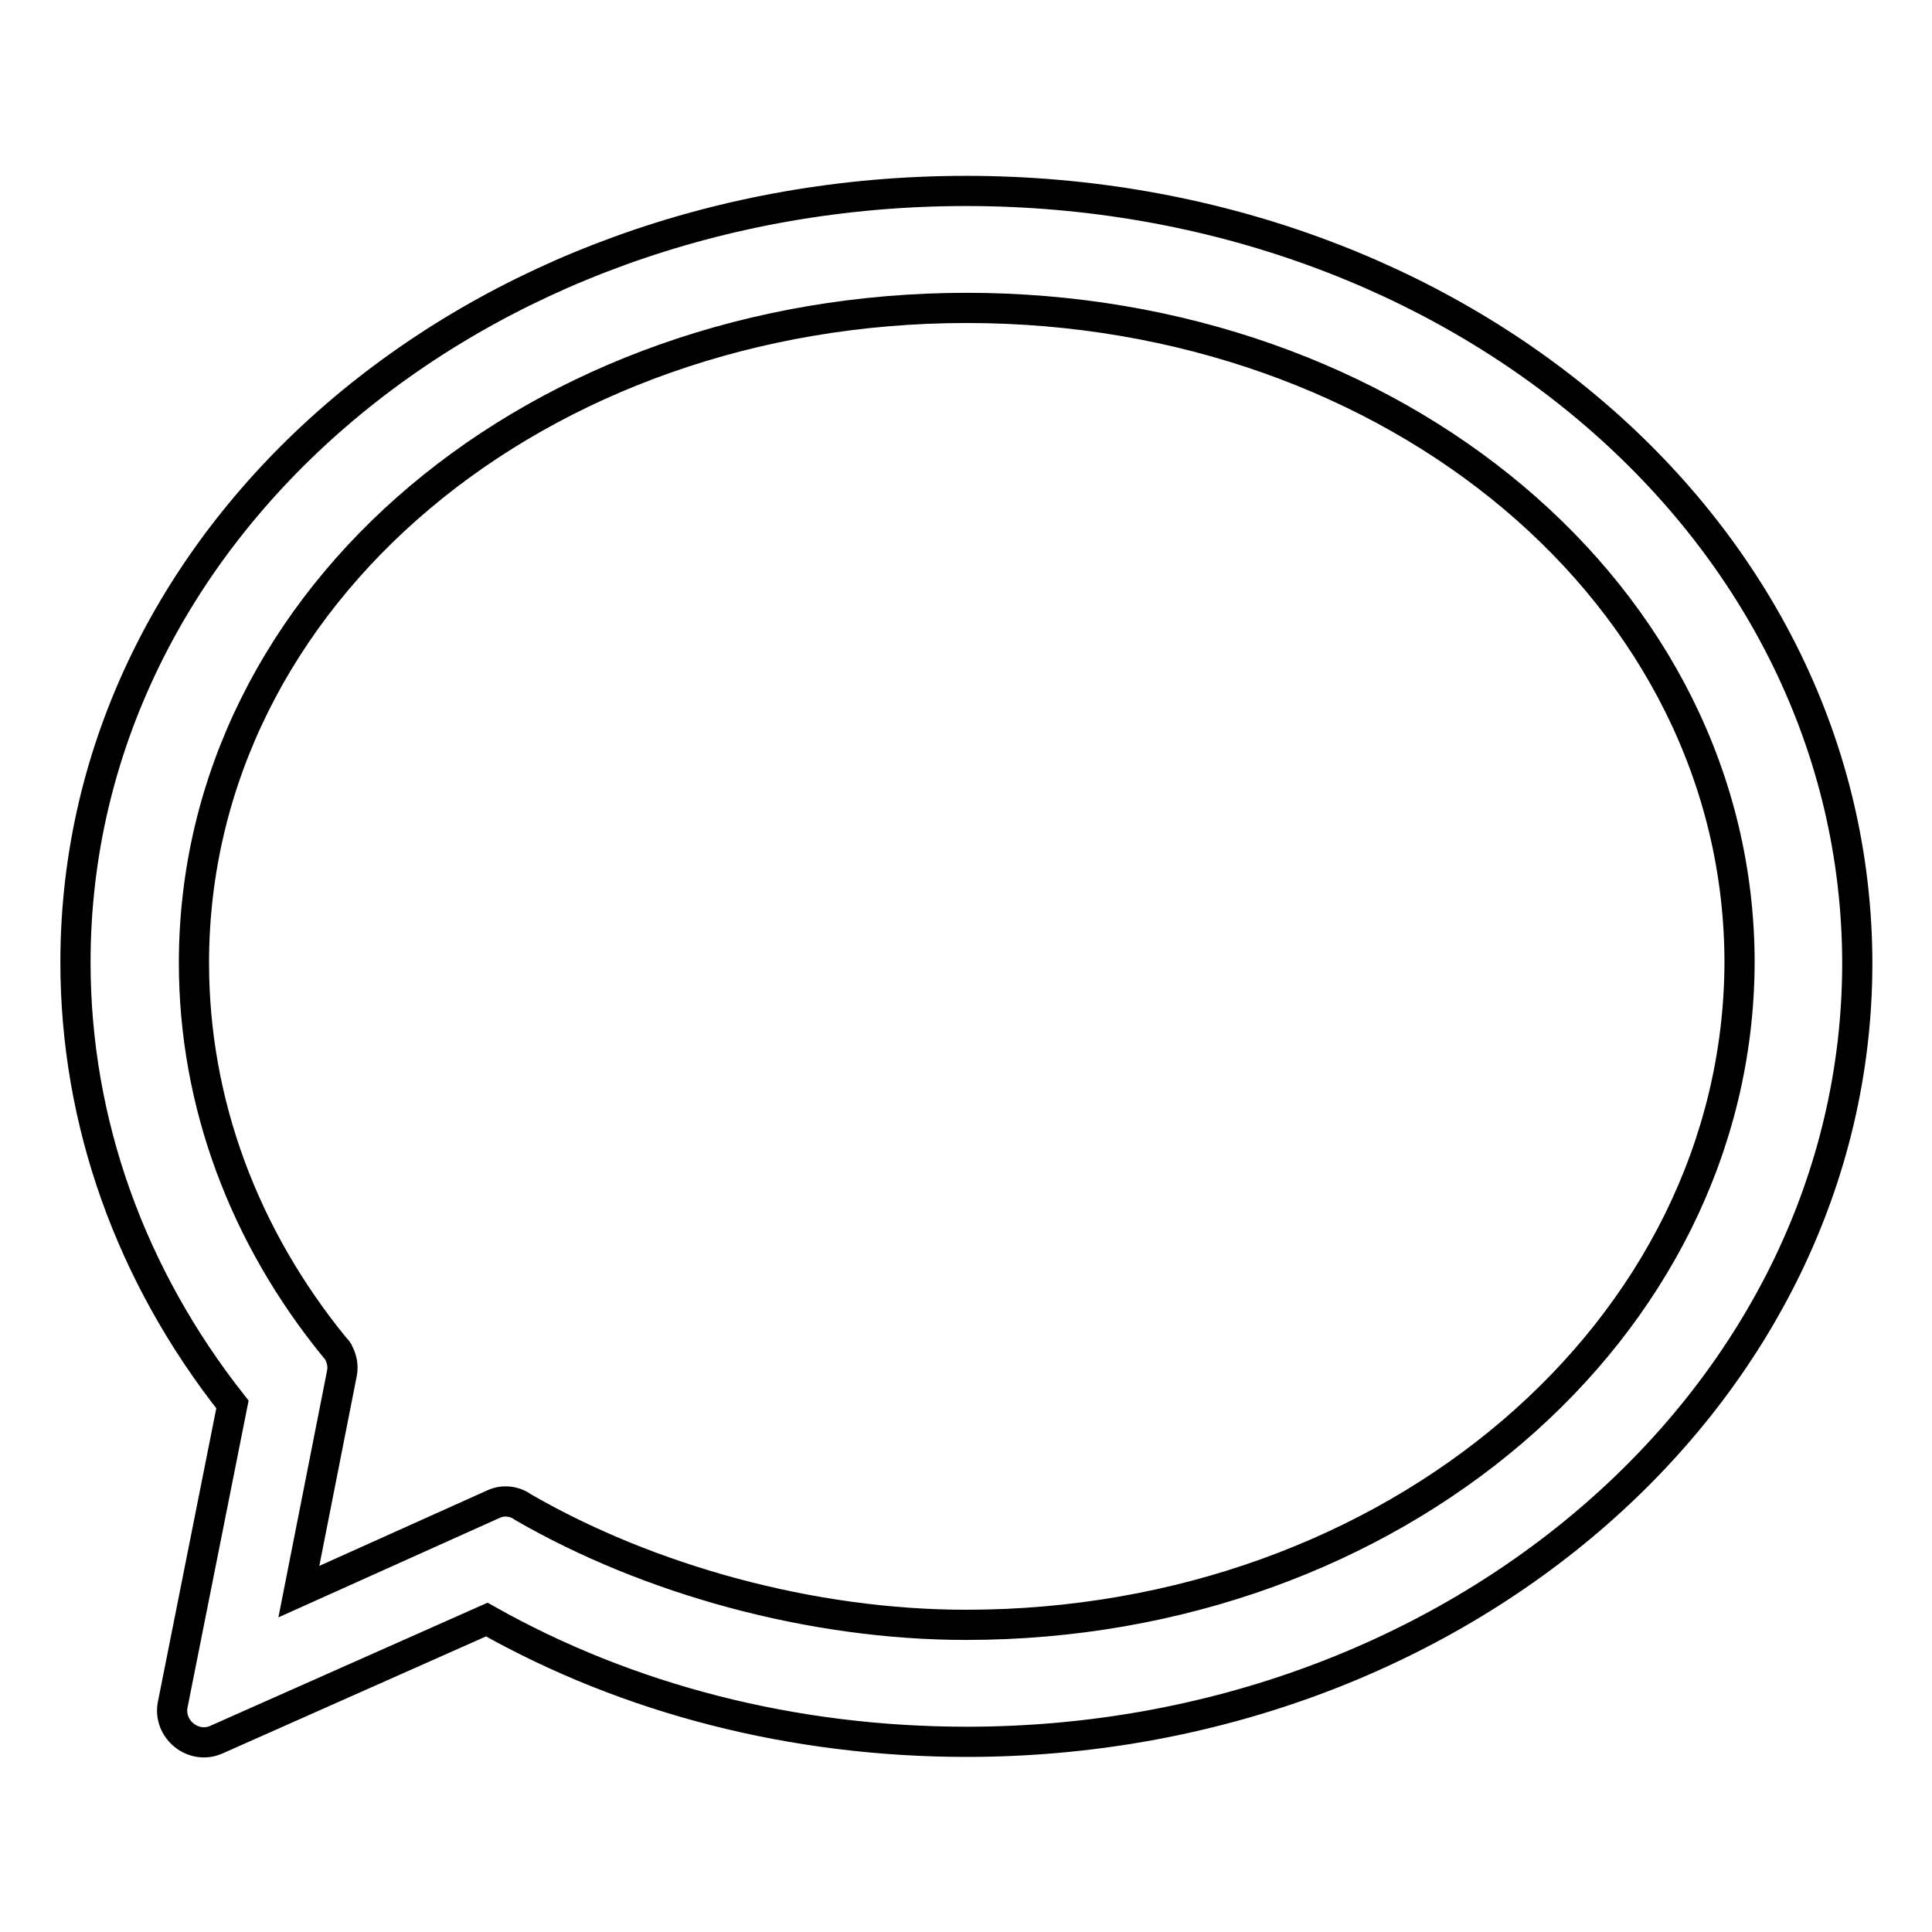
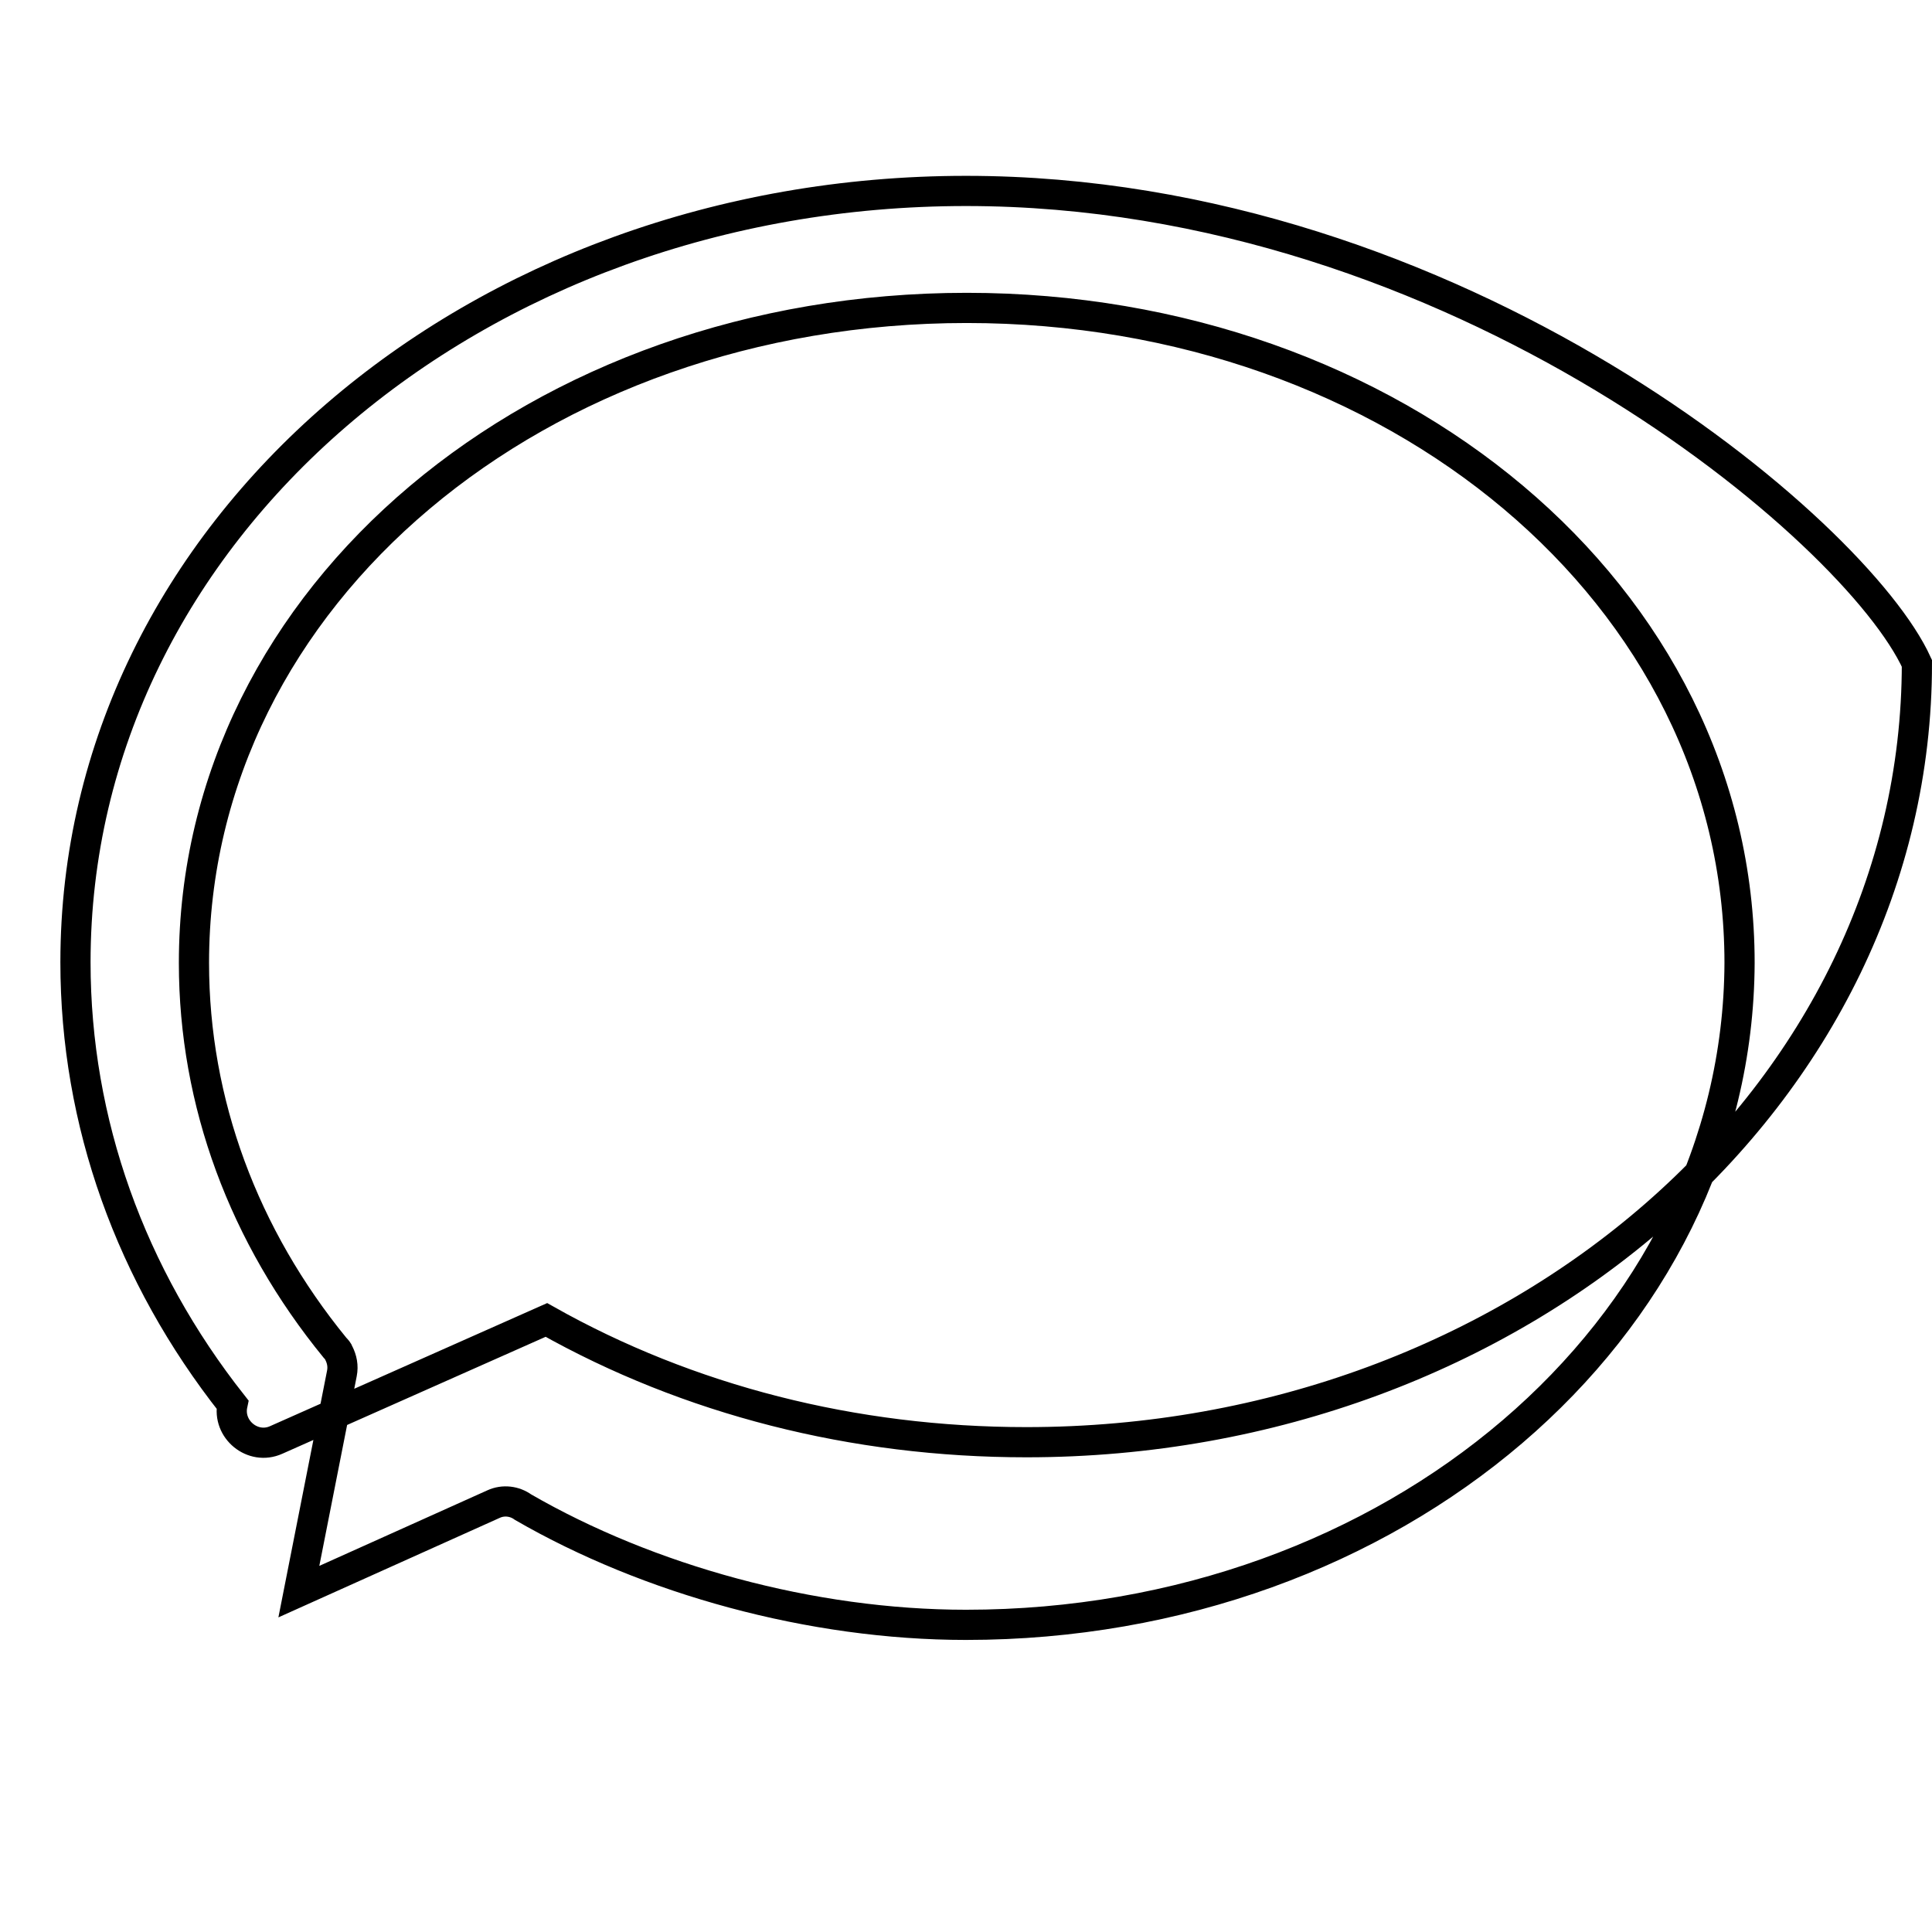
<svg xmlns="http://www.w3.org/2000/svg" version="1.1" x="0px" y="0px" viewBox="0 0 256 256" enable-background="new 0 0 256 256" xml:space="preserve">
  <g>
-     <path stroke-width="4" fill-opacity="0" stroke="#000000" d="M128,25.3c-65.1,0-118,45.1-118,102.2c0,21.2,7.3,41.5,20.8,58.6l-7.9,39.7c-0.7,3.3,2.7,6.1,5.8,4.7 l35.8-15.9c18.8,10.6,40.7,16.2,63.6,16.2c65.1,0,118-46.1,118-103.2C246,70.3,193.1,25.3,128,25.3z M128,215.3 c-20.5,0-42.1-6-58.7-15.6c-1.1-0.8-2.6-1-3.9-0.4l-25.8,11.6l5.7-28.9c0.2-1,0-1.9-0.4-2.7c-0.1-0.3-0.3-0.5-0.5-0.7 c-12.1-14.8-18.7-32.5-18.7-51c0-48.8,45.7-86.8,102.4-86.8c56.6,0,102.4,38,102.4,86.8C230.3,176.3,184.6,215.3,128,215.3 L128,215.3z" />
+     <path stroke-width="4" fill-opacity="0" stroke="#000000" d="M128,25.3c-65.1,0-118,45.1-118,102.2c0,21.2,7.3,41.5,20.8,58.6c-0.7,3.3,2.7,6.1,5.8,4.7 l35.8-15.9c18.8,10.6,40.7,16.2,63.6,16.2c65.1,0,118-46.1,118-103.2C246,70.3,193.1,25.3,128,25.3z M128,215.3 c-20.5,0-42.1-6-58.7-15.6c-1.1-0.8-2.6-1-3.9-0.4l-25.8,11.6l5.7-28.9c0.2-1,0-1.9-0.4-2.7c-0.1-0.3-0.3-0.5-0.5-0.7 c-12.1-14.8-18.7-32.5-18.7-51c0-48.8,45.7-86.8,102.4-86.8c56.6,0,102.4,38,102.4,86.8C230.3,176.3,184.6,215.3,128,215.3 L128,215.3z" />
  </g>
</svg>